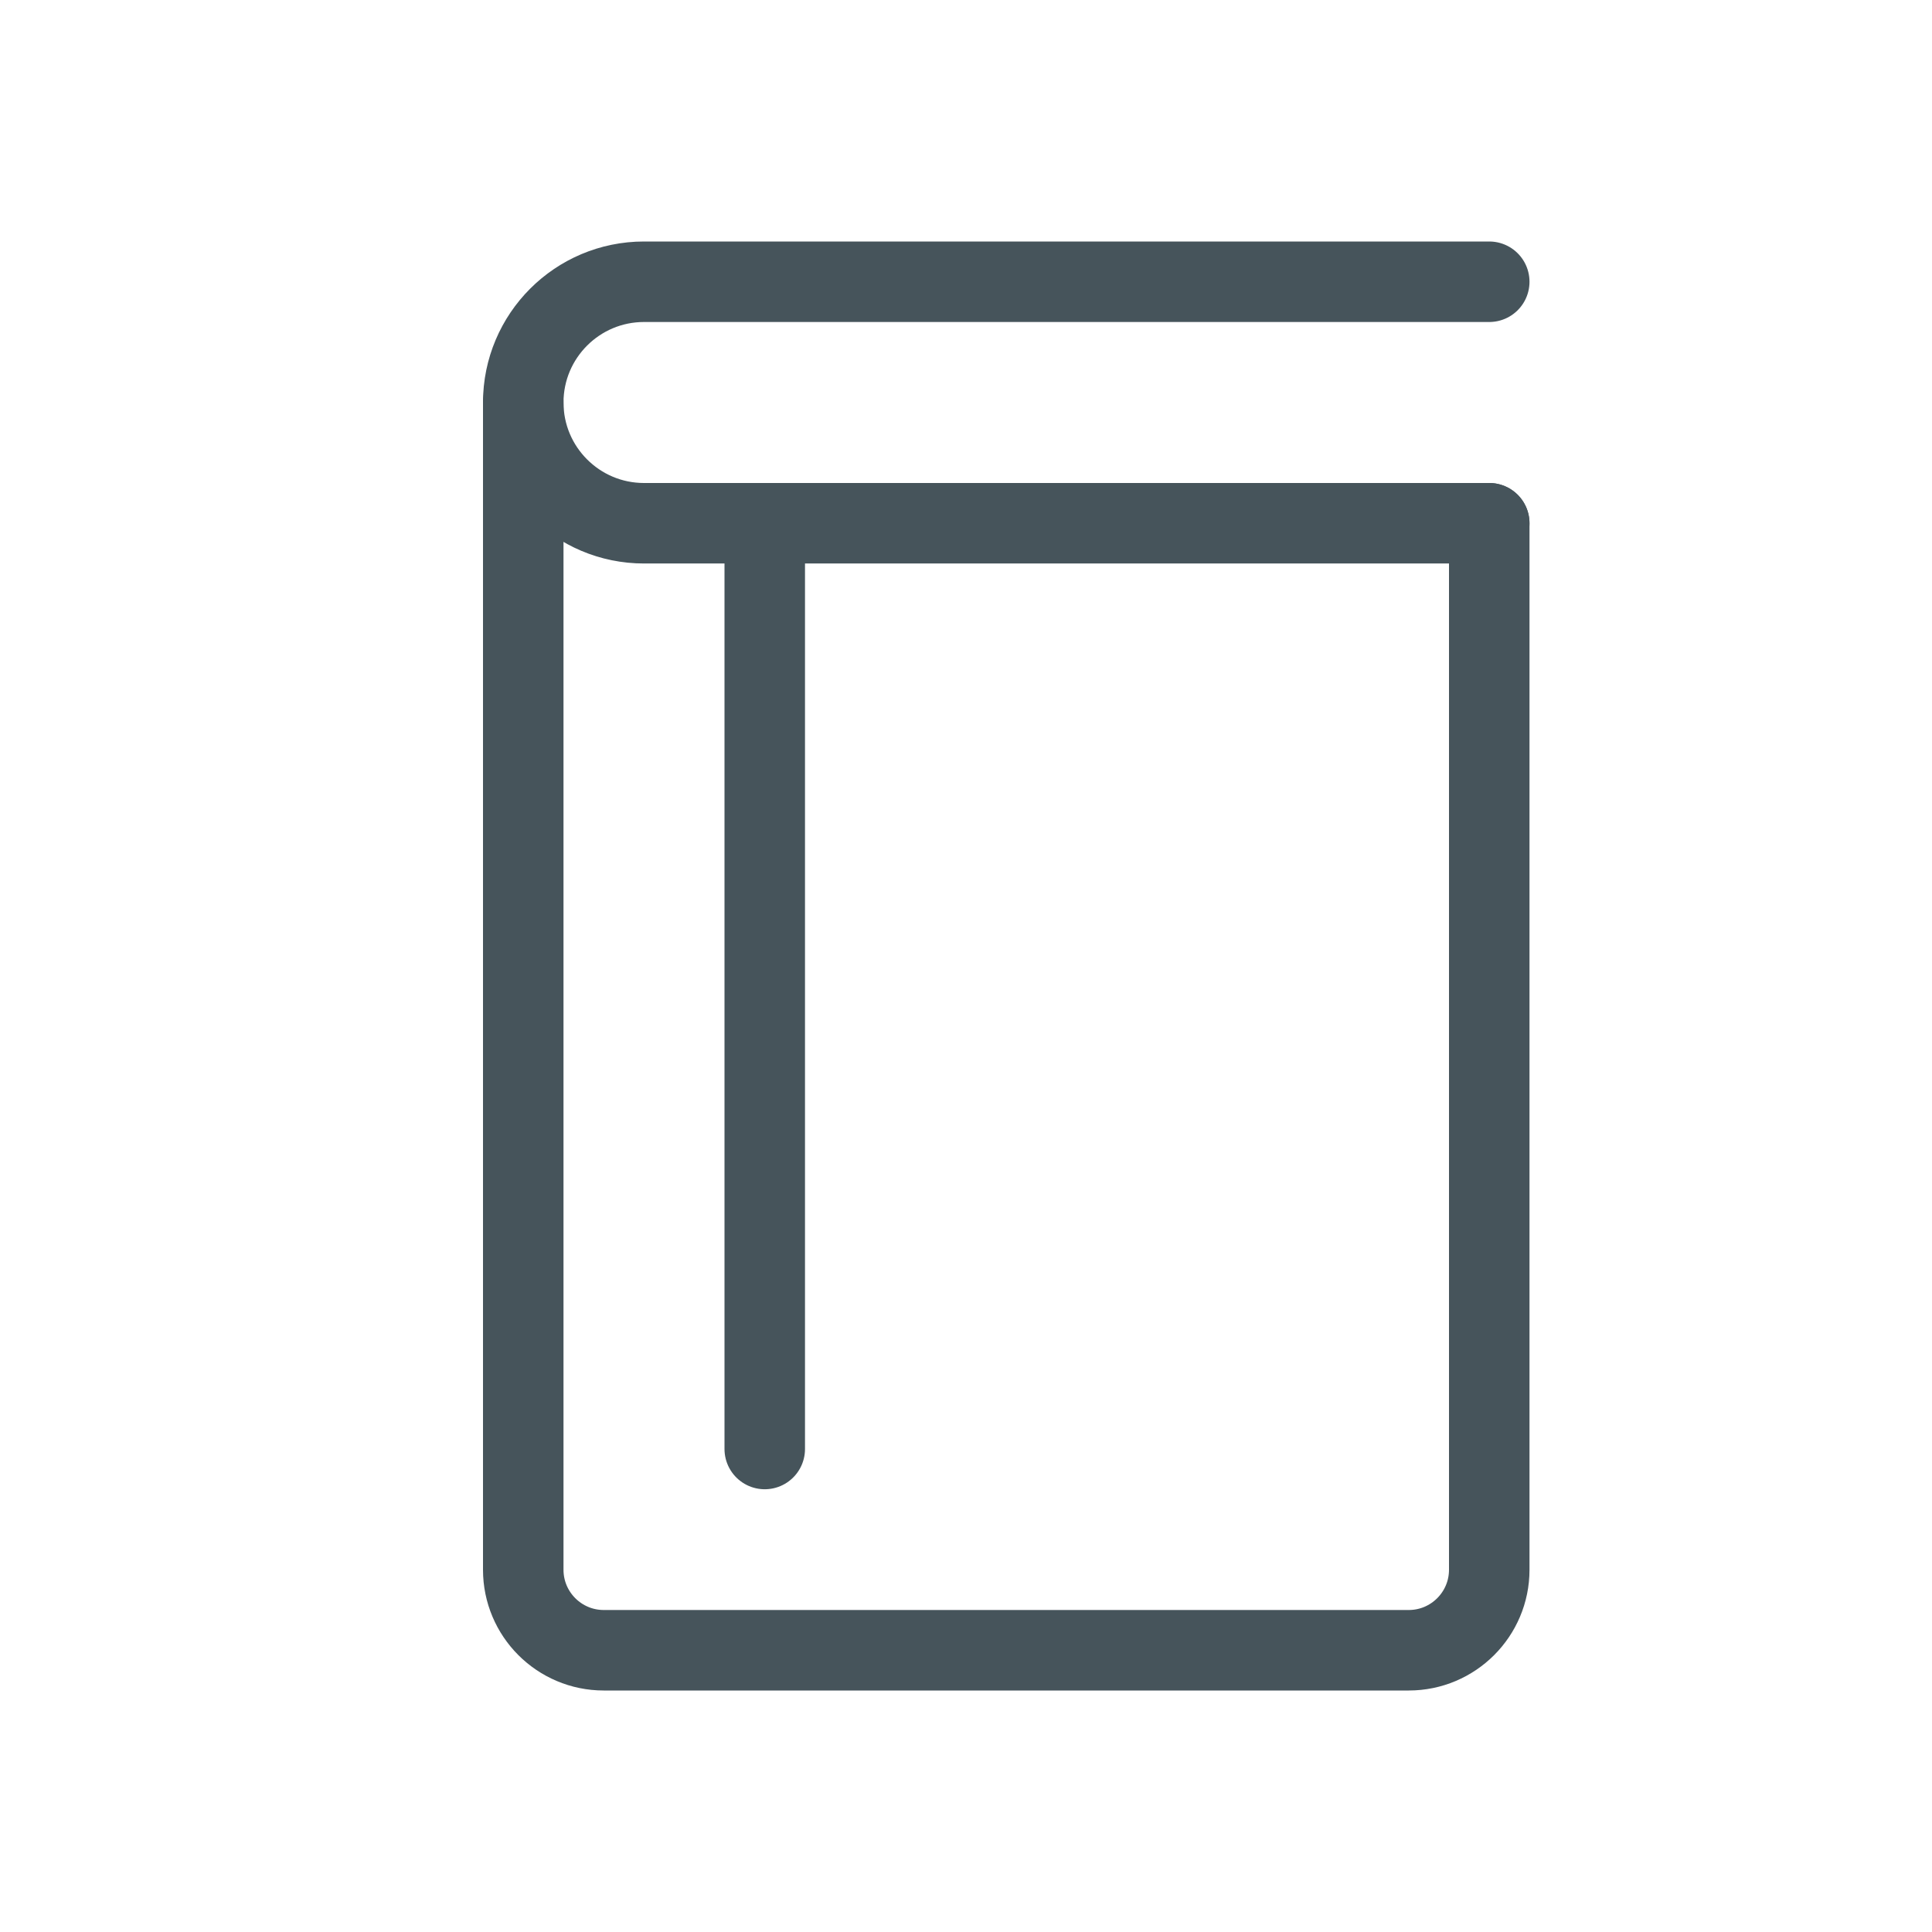
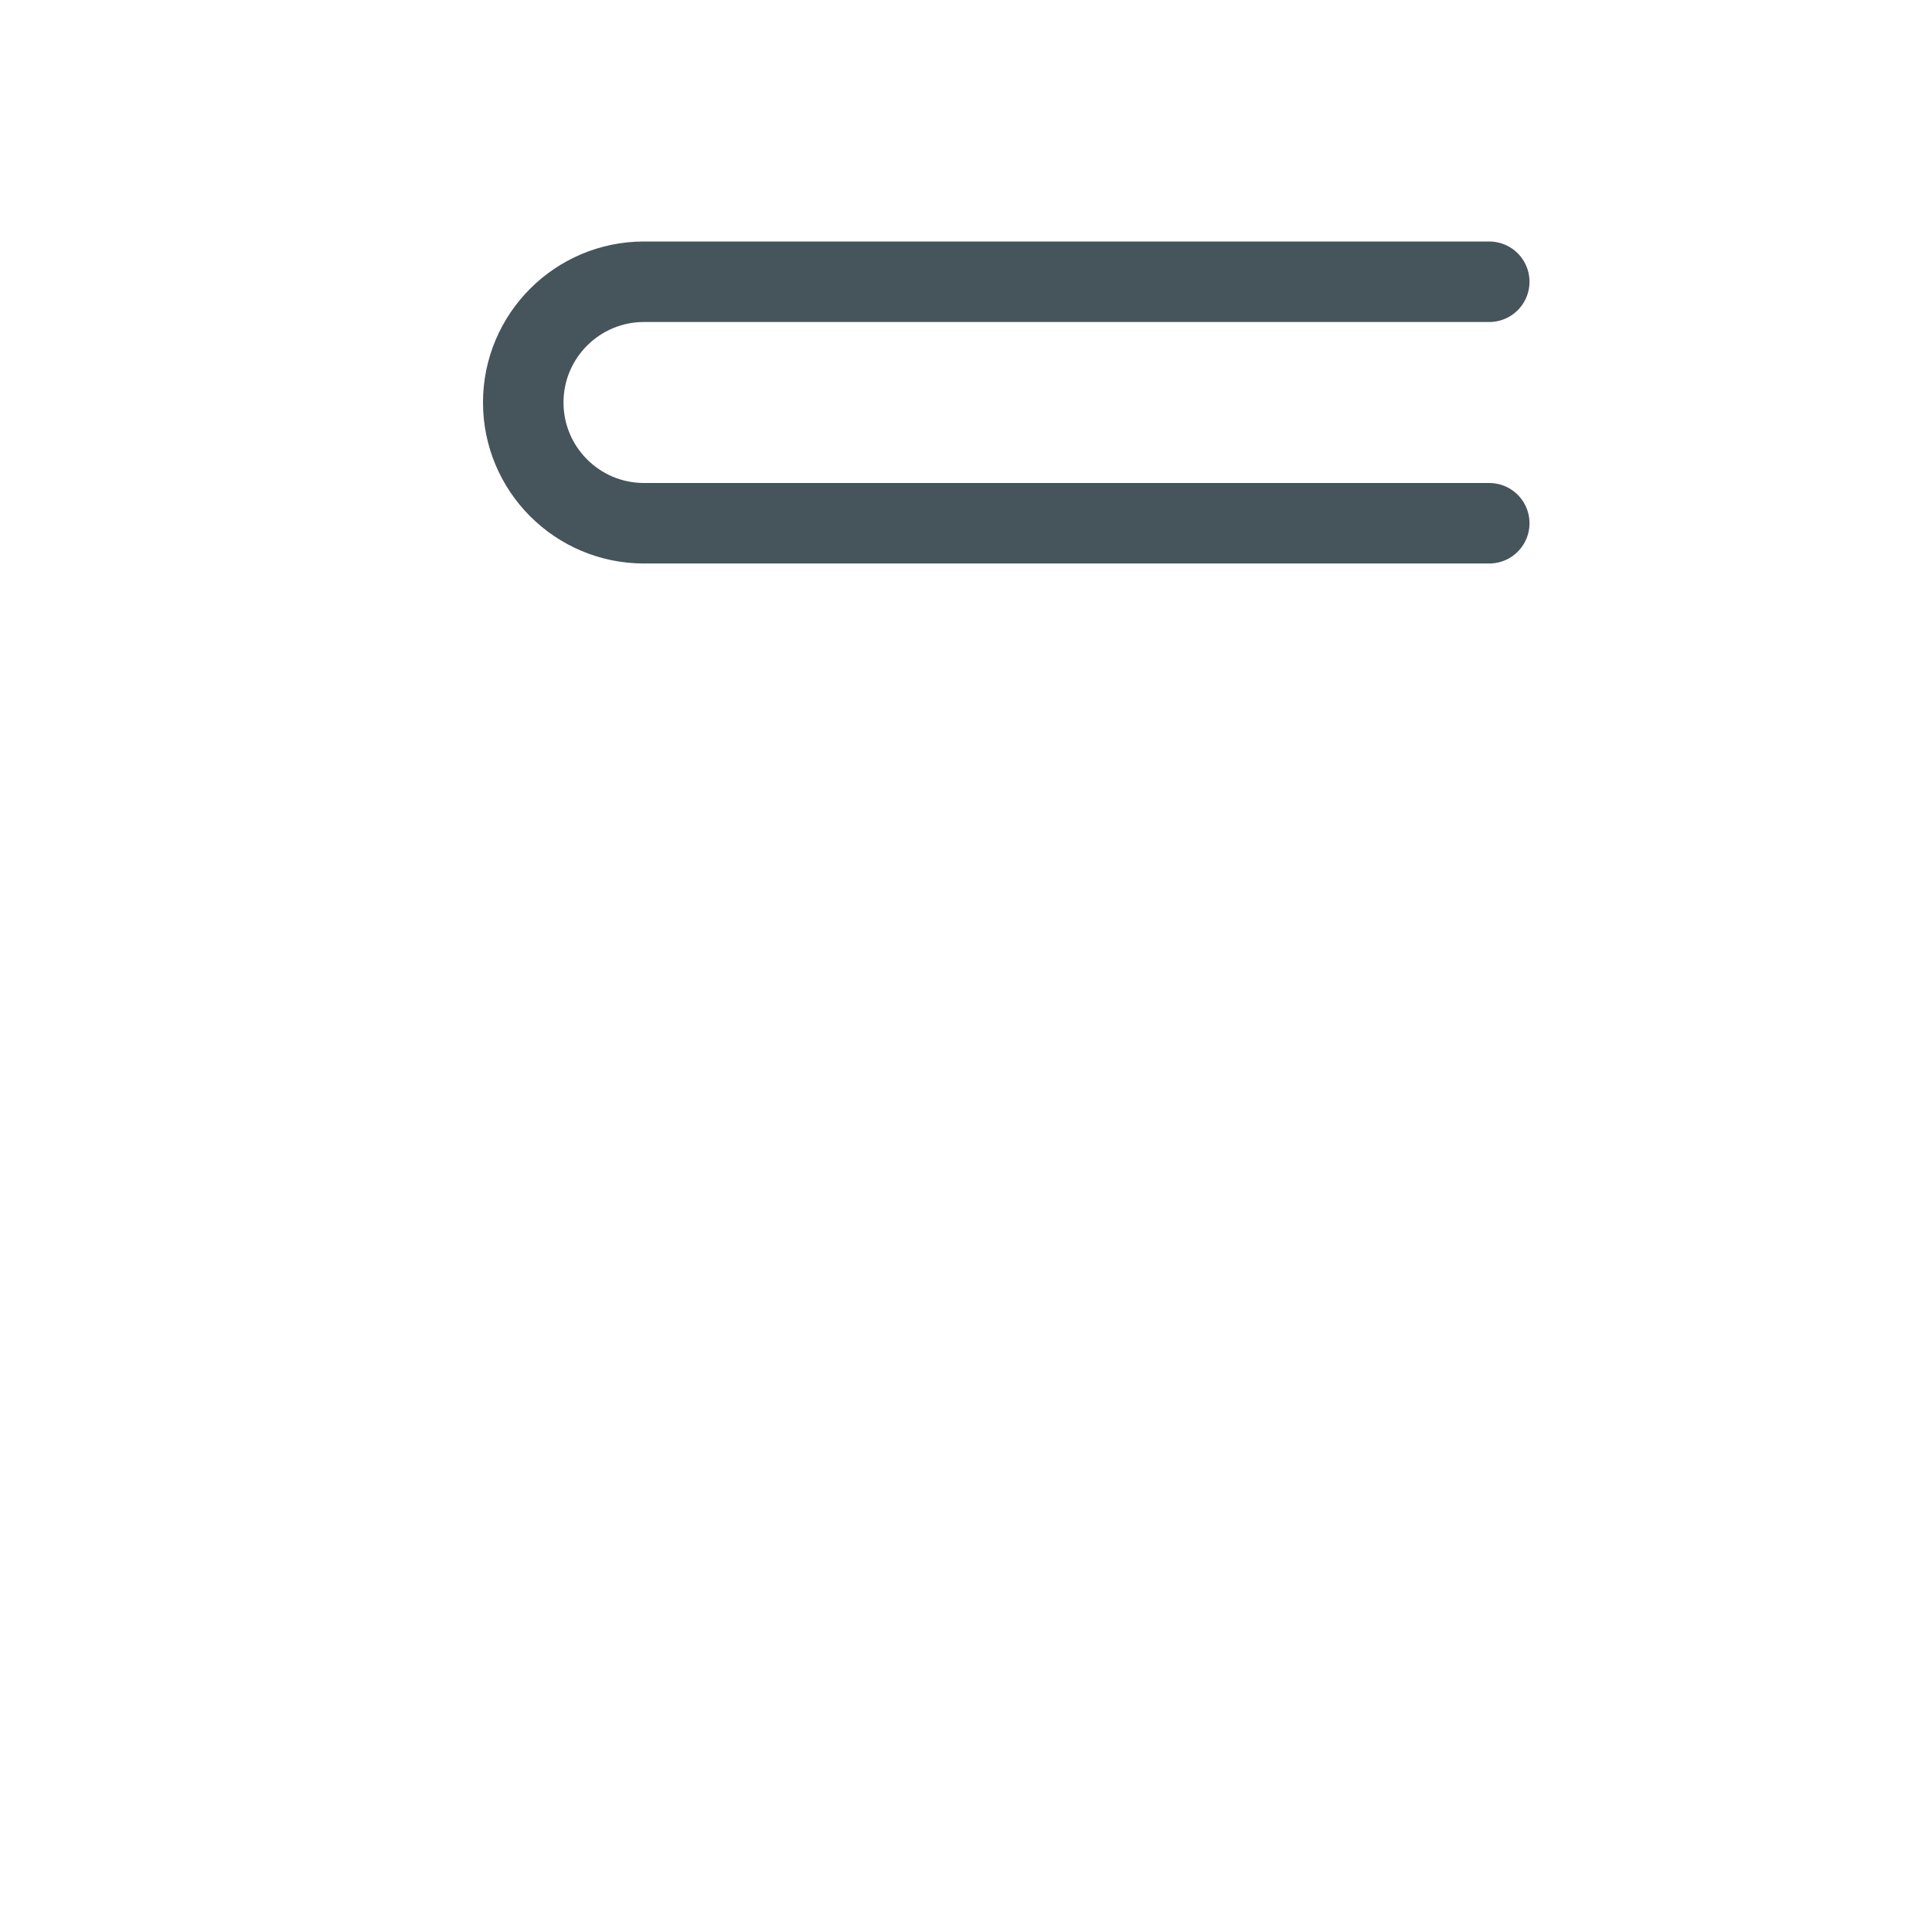
<svg xmlns="http://www.w3.org/2000/svg" width="24" height="24" viewBox="0 0 24 24" fill="none">
-   <path d="M18.5 6.5V19.5C18.5 20.052 18.052 20.5 17.5 20.5H7.5C6.948 20.5 6.5 20.052 6.5 19.5V5" stroke="#46545B" stroke-linecap="round" stroke-linejoin="round" />
-   <path d="M18.5 3.5H8C7.172 3.5 6.5 4.172 6.5 5V5C6.5 5.828 7.172 6.5 8 6.5H18.5" stroke="#46545B" stroke-linecap="round" />
-   <path d="M9.5 7V18" stroke="#46545B" stroke-linecap="round" />
+   <path d="M18.5 3.5H8C7.172 3.5 6.5 4.172 6.5 5C6.5 5.828 7.172 6.5 8 6.5H18.5" stroke="#46545B" stroke-linecap="round" />
</svg>